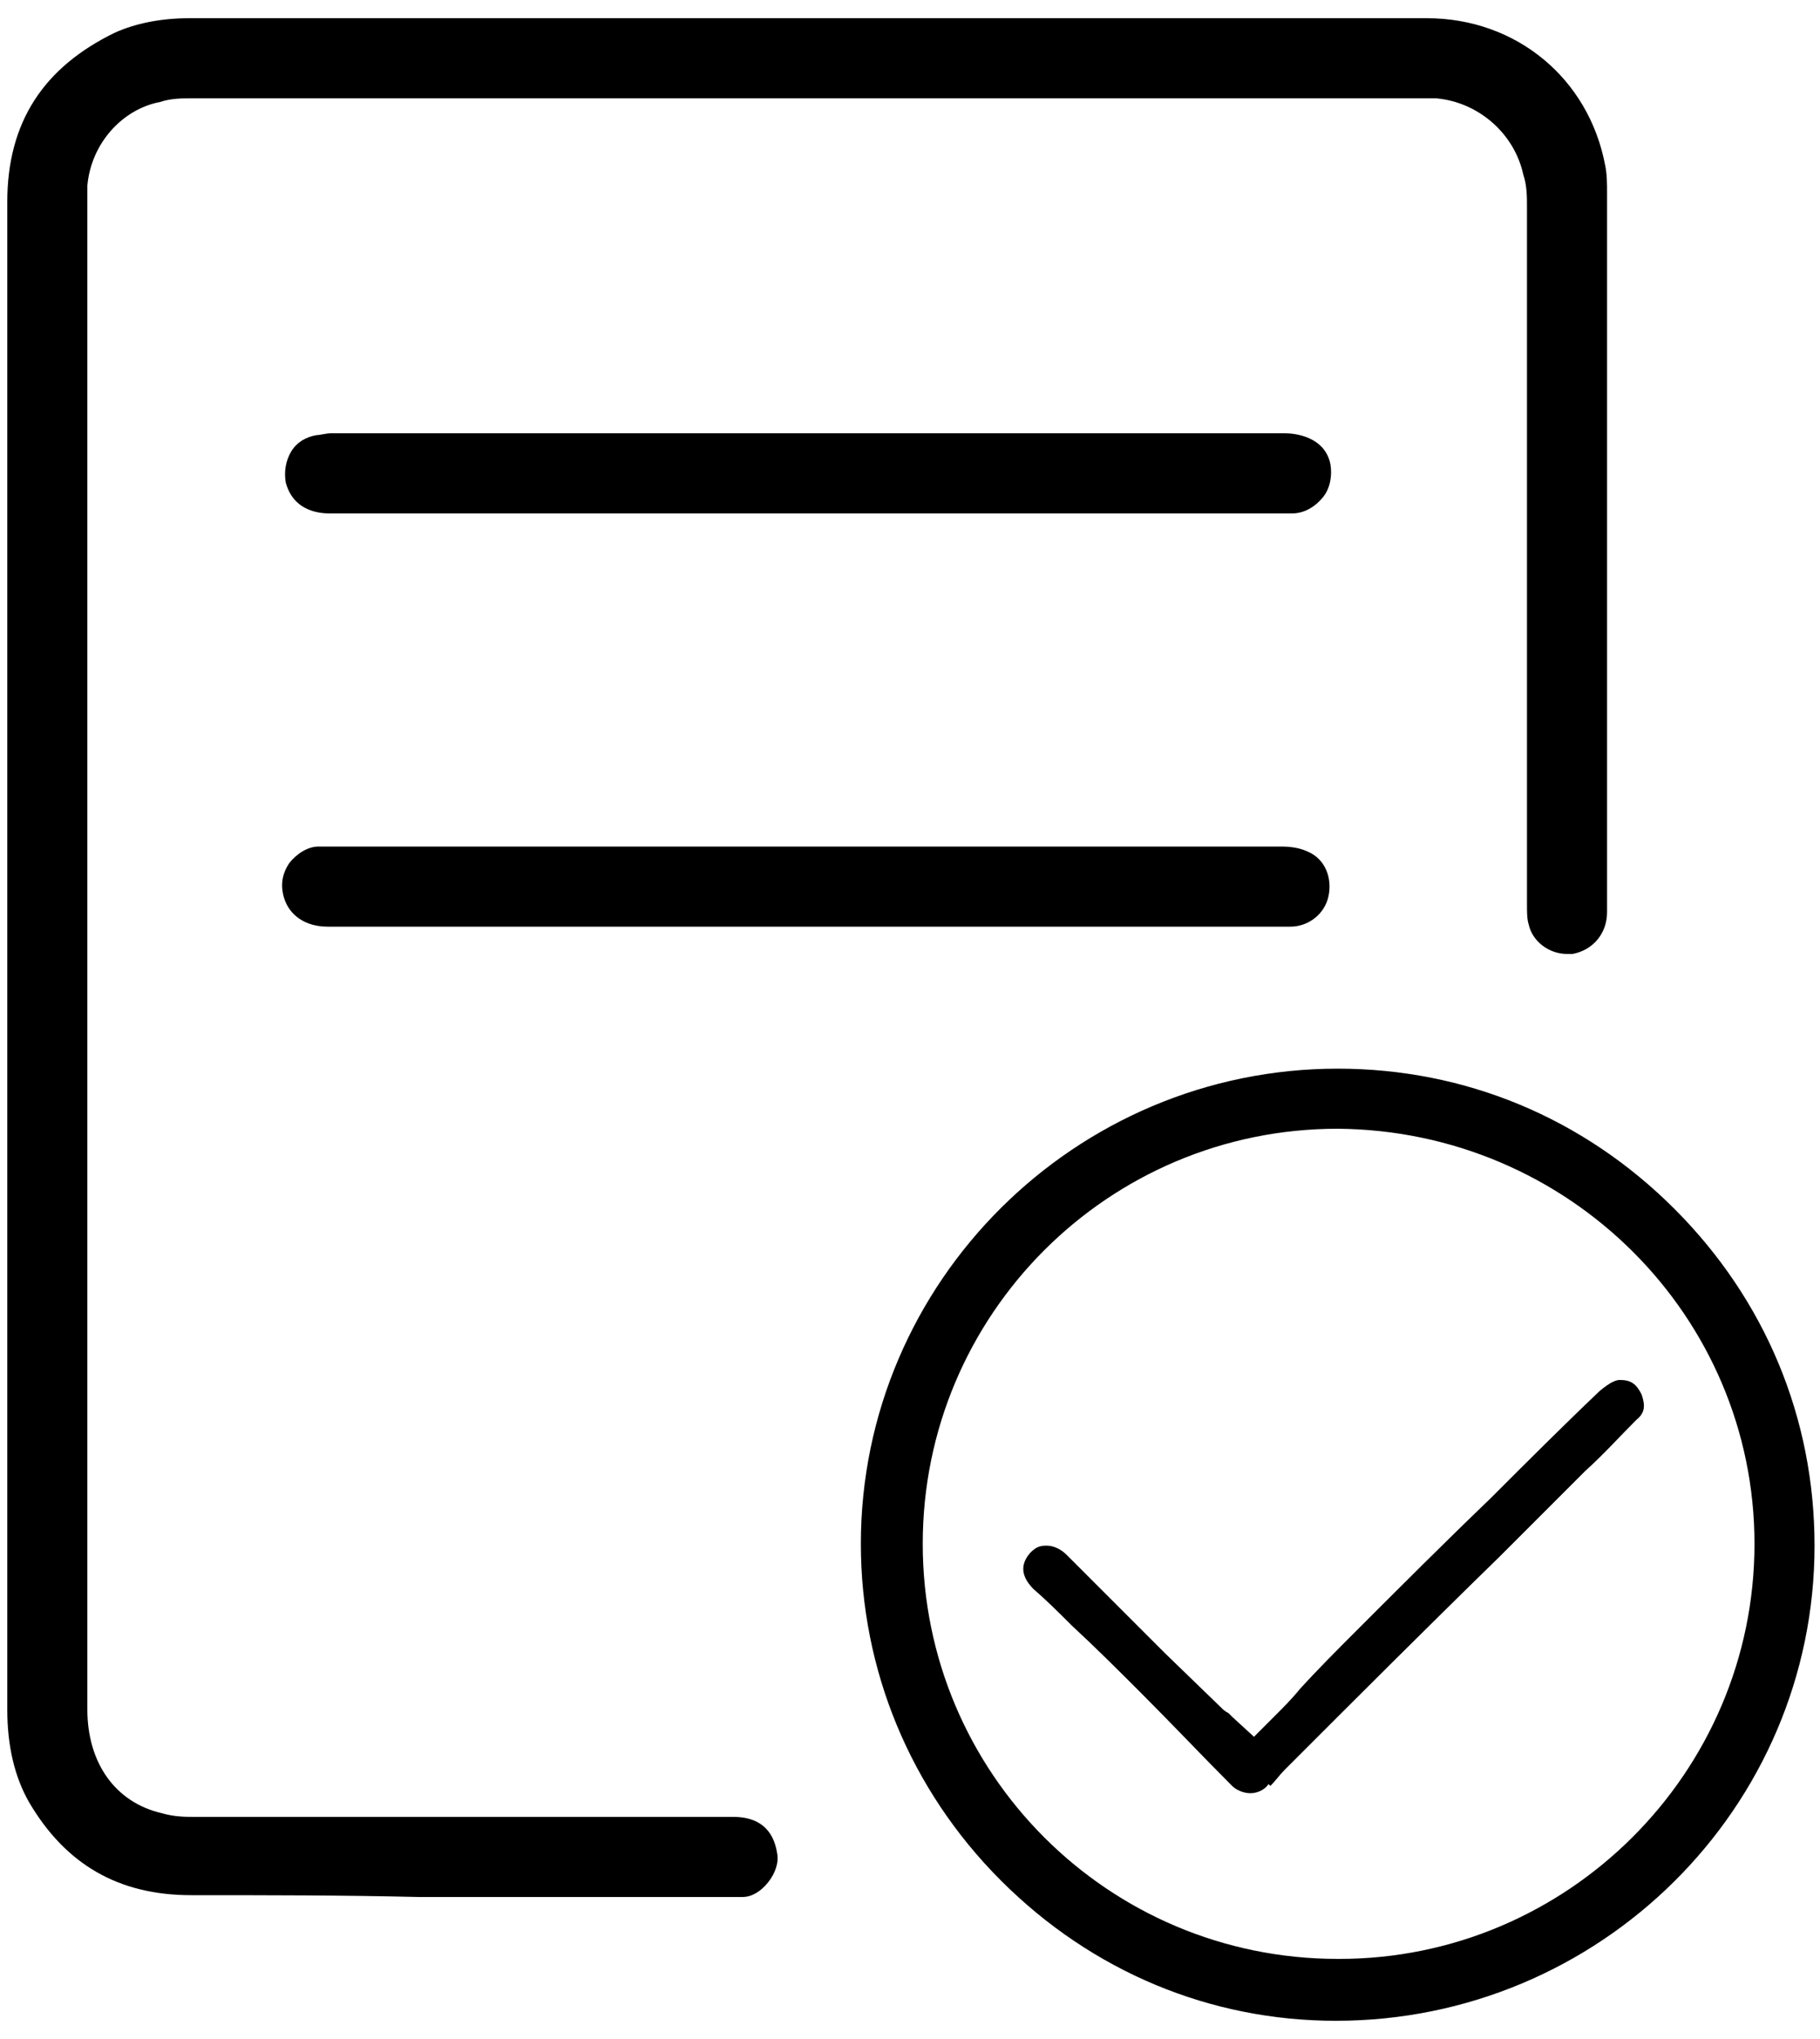
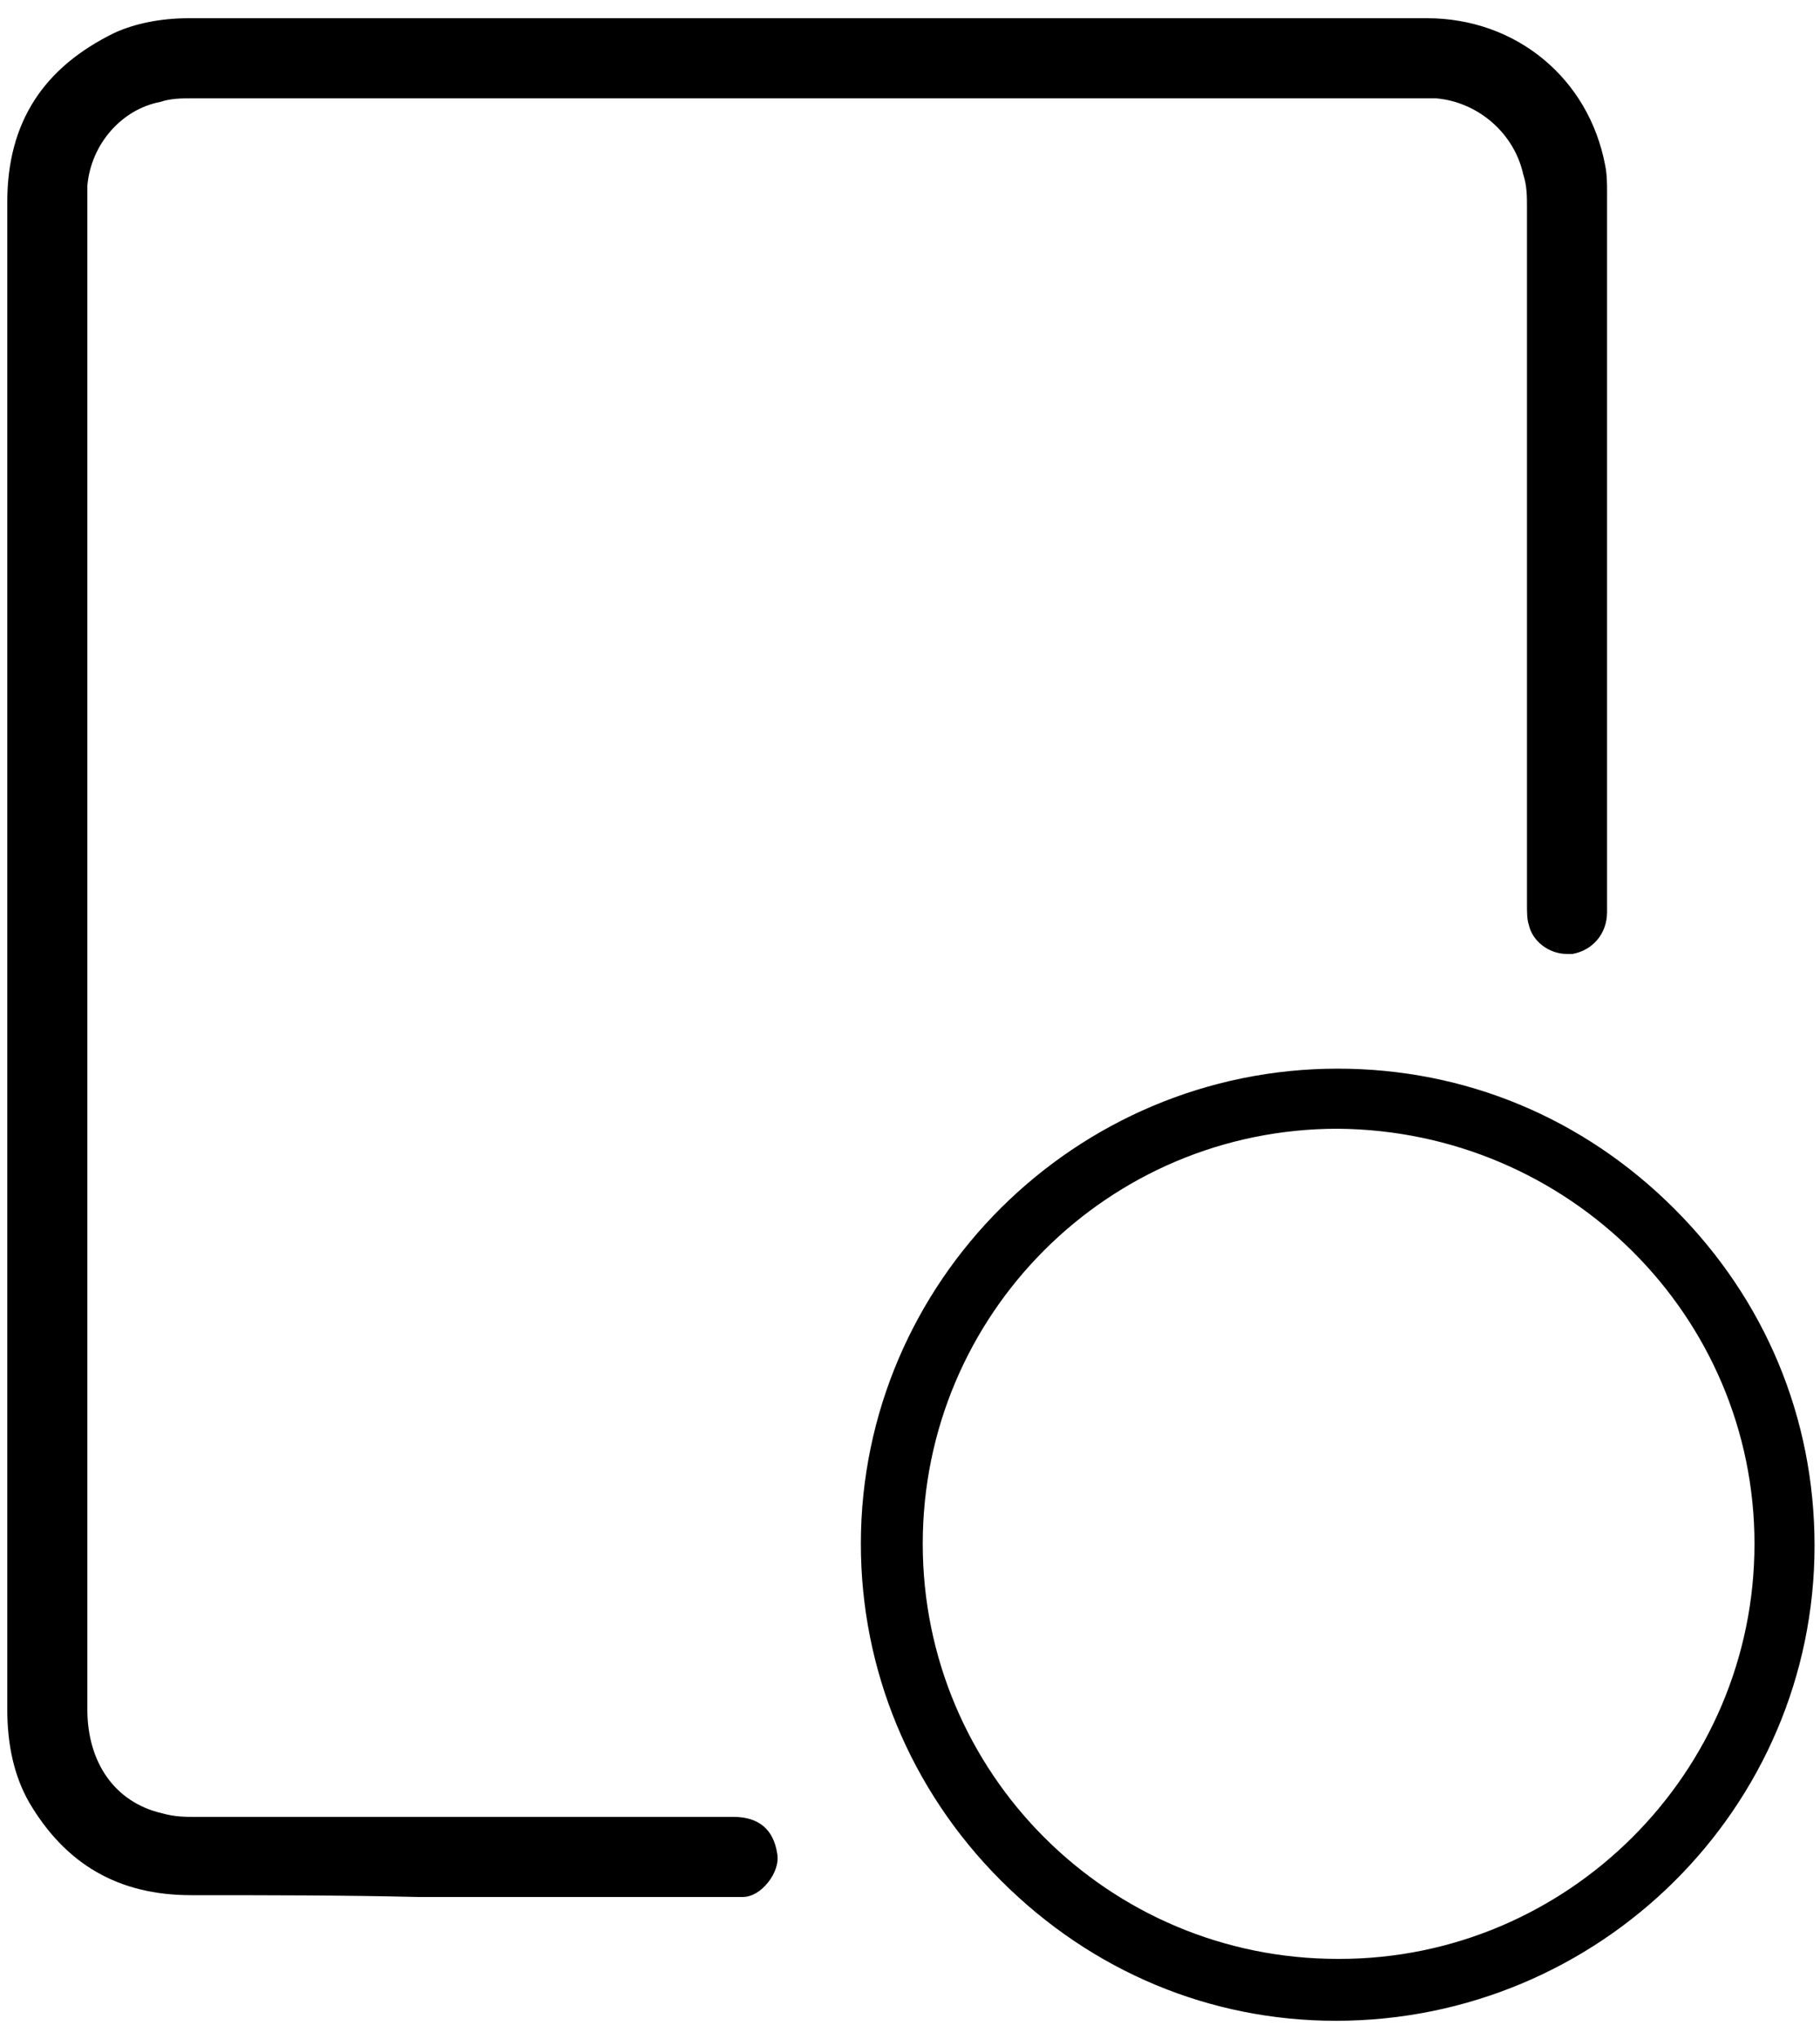
<svg xmlns="http://www.w3.org/2000/svg" x="0px" y="0px" viewBox="0 0 100 112" style="enable-background:new 0 0 100 112;" xml:space="preserve">
  <g>
    <path style="fill:currentColor;" d="M10.5,104.1c-4,0-6.9-1.7-8.9-5.1c-0.8-1.4-1.2-3.1-1.2-5.1c0-10.4,0-20.8,0-31.2l0-10.2  c0-3.9,0-7.9,0-11.8c0-9.7,0-19.8,0-29.6c0-4.4,2-7.4,5.9-9.3C7.4,1.3,8.8,1,10.4,1c5.1,0,10.2,0,15.3,0l37,0c5.2,0,10.4,0,15.7,0  c4.9,0,8.9,3.3,9.8,8.1c0.1,0.5,0.1,1,0.1,1.5c0,12.7,0,26,0,39.5c0,1.2-0.8,2.1-1.9,2.3c-0.1,0-0.2,0-0.3,0c-1,0-1.9-0.7-2.1-1.6  c-0.1-0.3-0.1-0.7-0.1-1.1c0-6.7,0-13.4,0-20.1c0-6.1,0-12.1,0-18.2c0-0.6,0-1.2-0.2-1.8c-0.5-2.3-2.5-4-4.8-4.2  c-0.3,0-0.6,0-0.9,0l-22.6,0c-14.9,0-29.9,0-44.8,0c-0.6,0-1.2,0-1.8,0.2C6.7,6,5,7.9,4.8,10.2c0,0.4,0,0.7,0,1.1  c0,27.5,0,55.1,0,82.6c0,2.9,1.5,5.1,4.1,5.7c0.7,0.2,1.3,0.2,1.8,0.2c5.5,0,11.1,0,16.6,0c4.3,0,8.6,0,13,0c1.4,0,2.2,0.7,2.4,2  c0.1,0.5-0.1,1.1-0.5,1.6c-0.4,0.5-0.9,0.8-1.4,0.8c-0.2,0-0.4,0-0.7,0l-17.1,0C18.8,104.1,14.6,104.1,10.5,104.1z" />
    <path style="fill:currentColor;" d="M73.4,111c-6.9,0-13.4-2.7-18.4-7.7c-5-5-7.7-11.6-7.7-18.5c0-14.4,11.8-26.1,26.2-26.1  c7,0,13.5,2.7,18.5,7.7c5,5,7.7,11.5,7.7,18.5C99.7,99.3,87.9,111,73.4,111L73.4,111z M73.5,62c-12.6,0-22.8,10.2-22.8,22.8  c0,12.6,10.2,22.8,22.8,22.8h0.1c12.5,0,22.8-10.2,22.8-22.8C96.4,72.3,86.2,62.1,73.5,62L73.5,62z" />
-     <path style="fill:currentColor;" d="M70.4,28.2l-39.8,0c-4.2,0-8.4,0-12.5,0c-0.7,0-2-0.2-2.4-1.7c-0.1-0.6,0-1.2,0.3-1.7  c0.3-0.5,0.8-0.8,1.4-0.9c0.2,0,0.5-0.1,0.8-0.1c10.7,0,21.4,0,32,0l20.4,0c0.6,0,2.2,0.2,2.5,1.7c0.1,0.6,0,1.3-0.4,1.8  c-0.4,0.5-1,0.9-1.7,0.9c-0.1,0-0.2,0-0.3,0L70.4,28.2z" />
-     <path style="fill:currentColor;" d="M30.5,50.9c-4.2,0-8.3,0-12.5,0c-1.2,0-2.1-0.6-2.4-1.6c-0.2-0.7-0.1-1.3,0.3-1.9  c0.4-0.5,1-0.9,1.6-0.9c0.1,0,0.3,0,0.4,0l17.5,0c11.7,0,23.3,0,35,0c0.6,0,1.1,0.1,1.5,0.3c0.9,0.4,1.3,1.4,1.1,2.4  c-0.2,1-1.1,1.7-2.1,1.7c-3.1,0-6.3,0-9.4,0L30.5,50.9z" />
-     <path style="fill:currentColor;" d="M68.7,98.5c-0.4,0-0.8-0.2-1-0.4c-1.6-1.6-3.2-3.3-5-5.1c-1.3-1.3-2.5-2.5-3.8-3.7  c-0.7-0.7-1.4-1.4-2.1-2c-0.5-0.5-0.9-1.2-0.2-2c0.3-0.3,0.5-0.4,0.9-0.4c0.4,0,0.8,0.2,1.1,0.5c1.8,1.8,3.6,3.6,5.4,5.4l3.1,3  c0.1,0.1,0.2,0.2,0.4,0.3l0.2,0.2l1.2,1.1l1.1-1.1c0.5-0.5,1-1,1.4-1.5c1-1.1,2.1-2.2,3.1-3.2c2.4-2.4,4.9-4.9,7.4-7.3  c2-2,4-4,6-5.9c0.6-0.5,0.9-0.6,1.1-0.6l0,0c0.6,0,0.9,0.2,1.2,0.8c0.2,0.6,0.2,1-0.3,1.4c-0.9,0.9-1.8,1.9-2.8,2.8  c-0.4,0.4-0.7,0.7-1.1,1.1l-3.6,3.6c-4,3.9-7.9,7.8-11.8,11.7c-0.3,0.3-0.5,0.6-0.8,0.9L69.7,98C69.5,98.3,69.1,98.5,68.7,98.5z" />
  </g>
</svg>